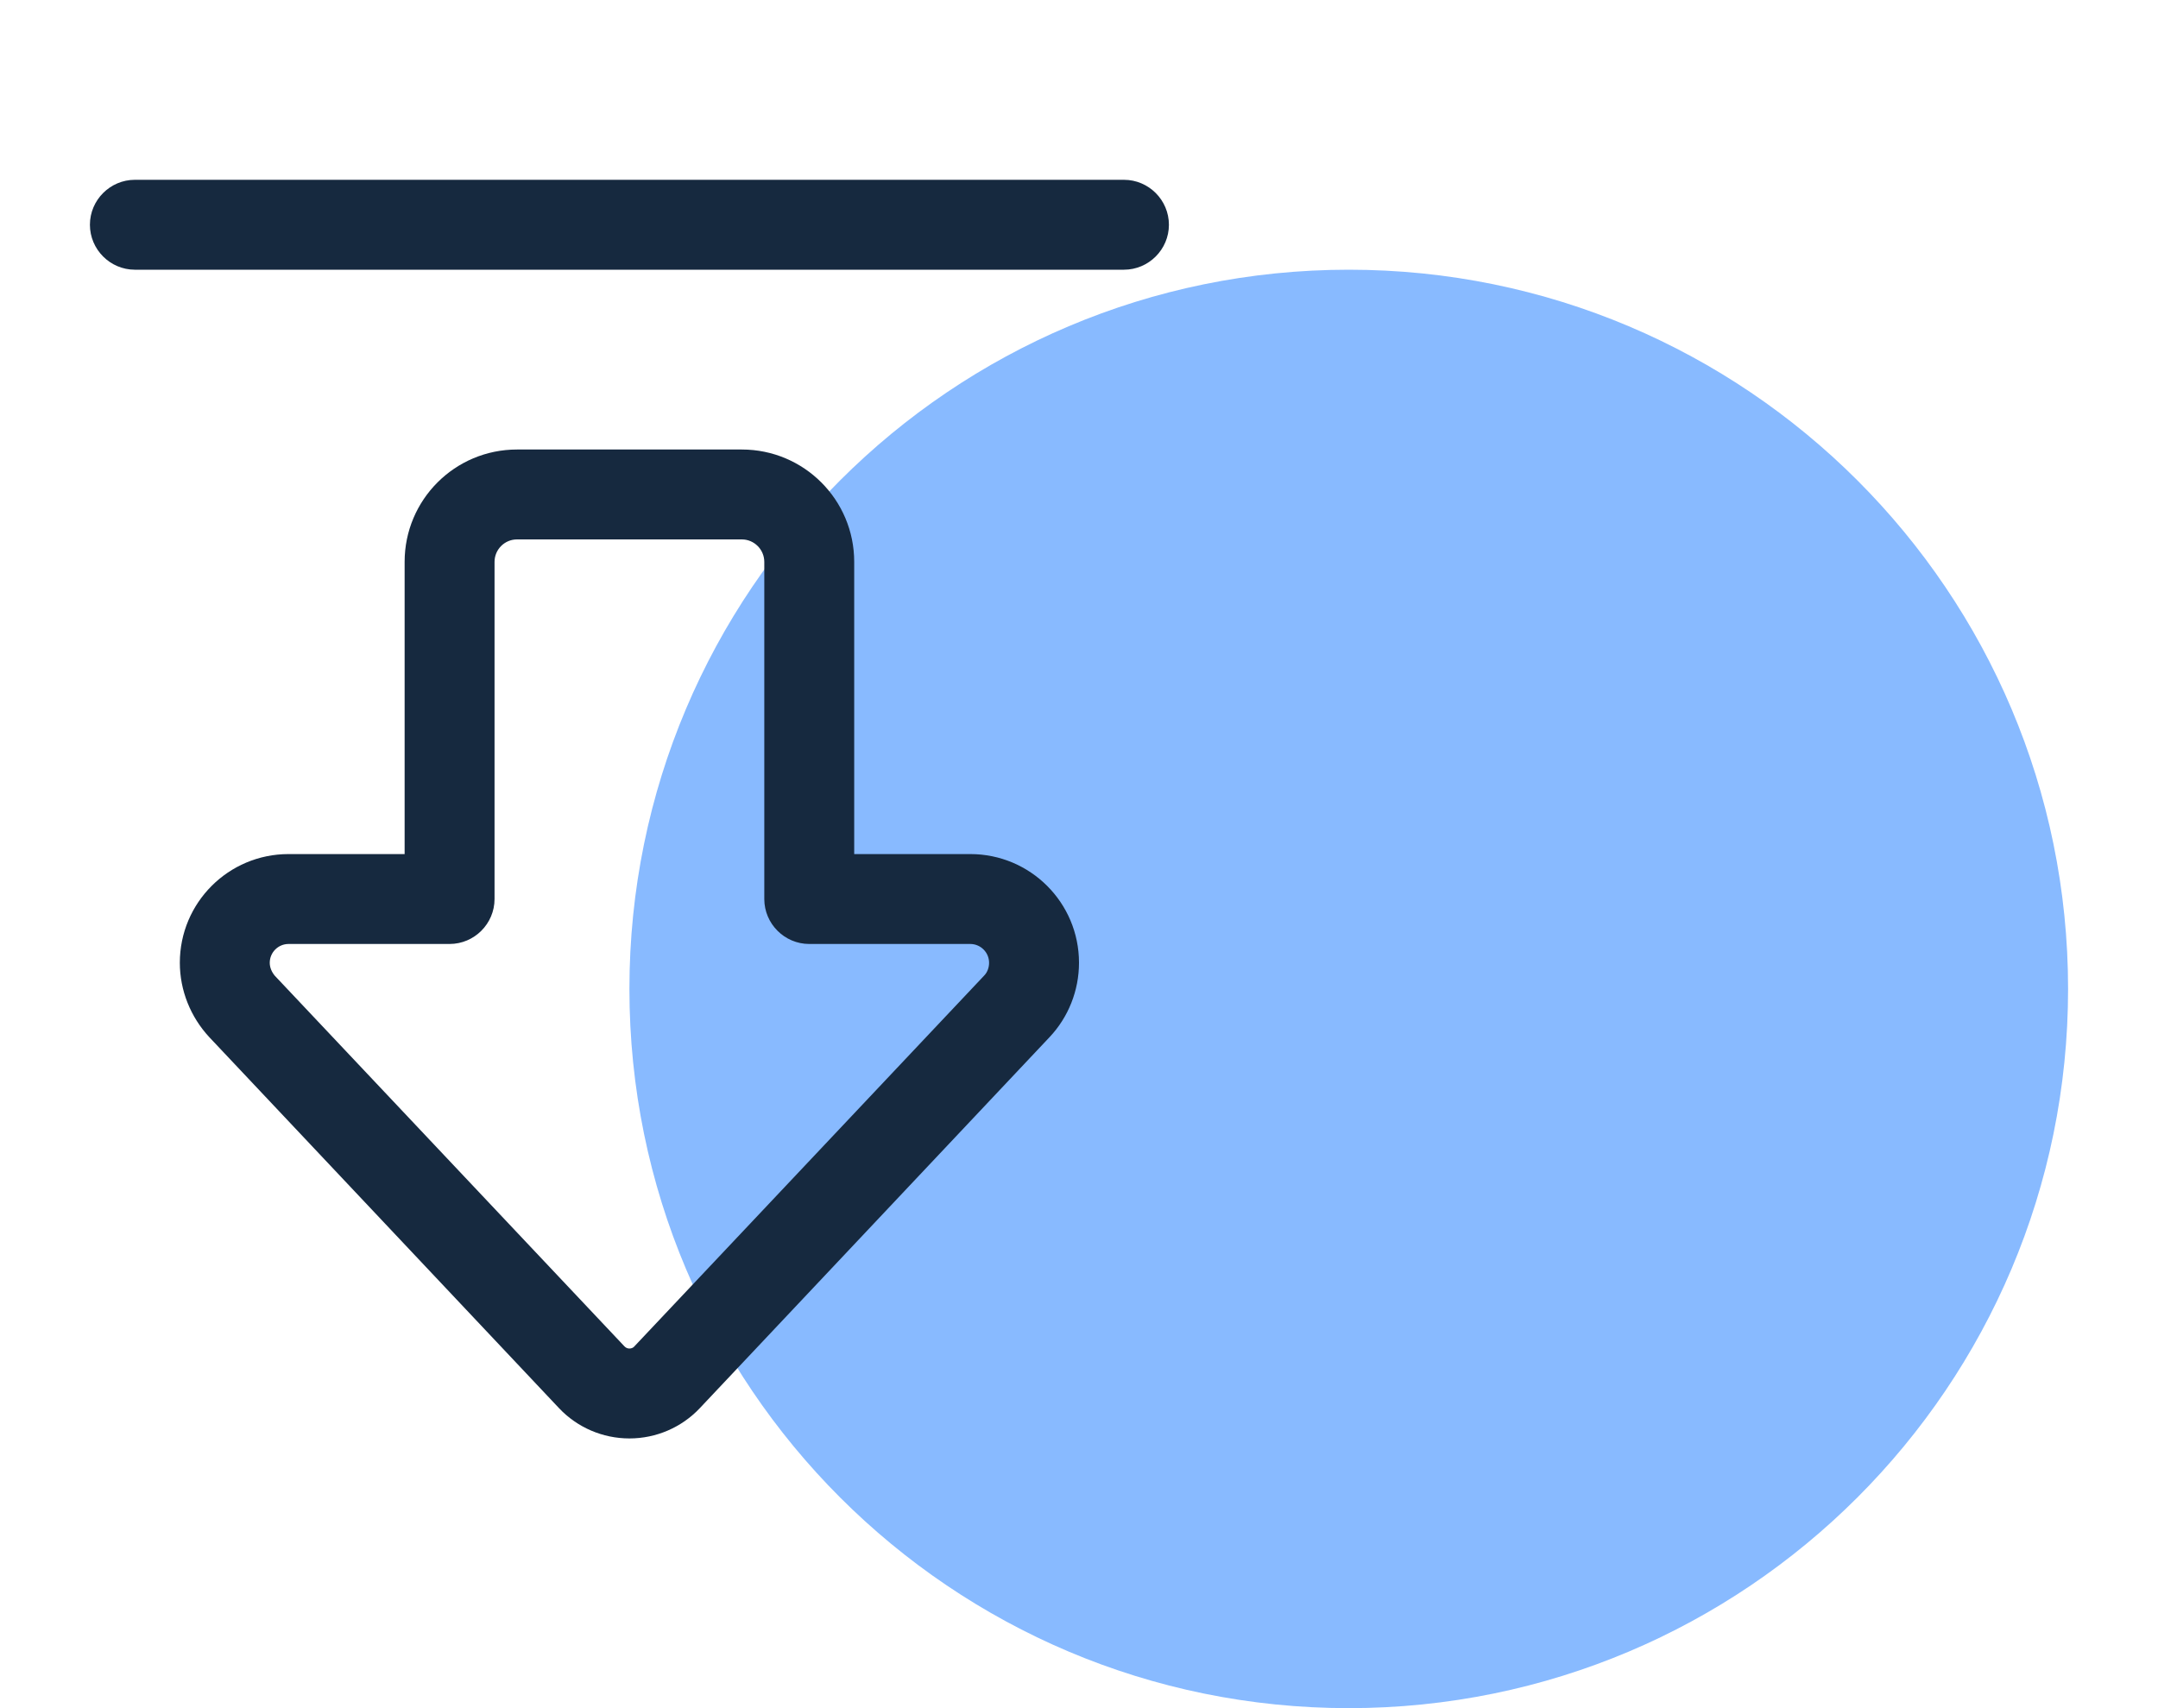
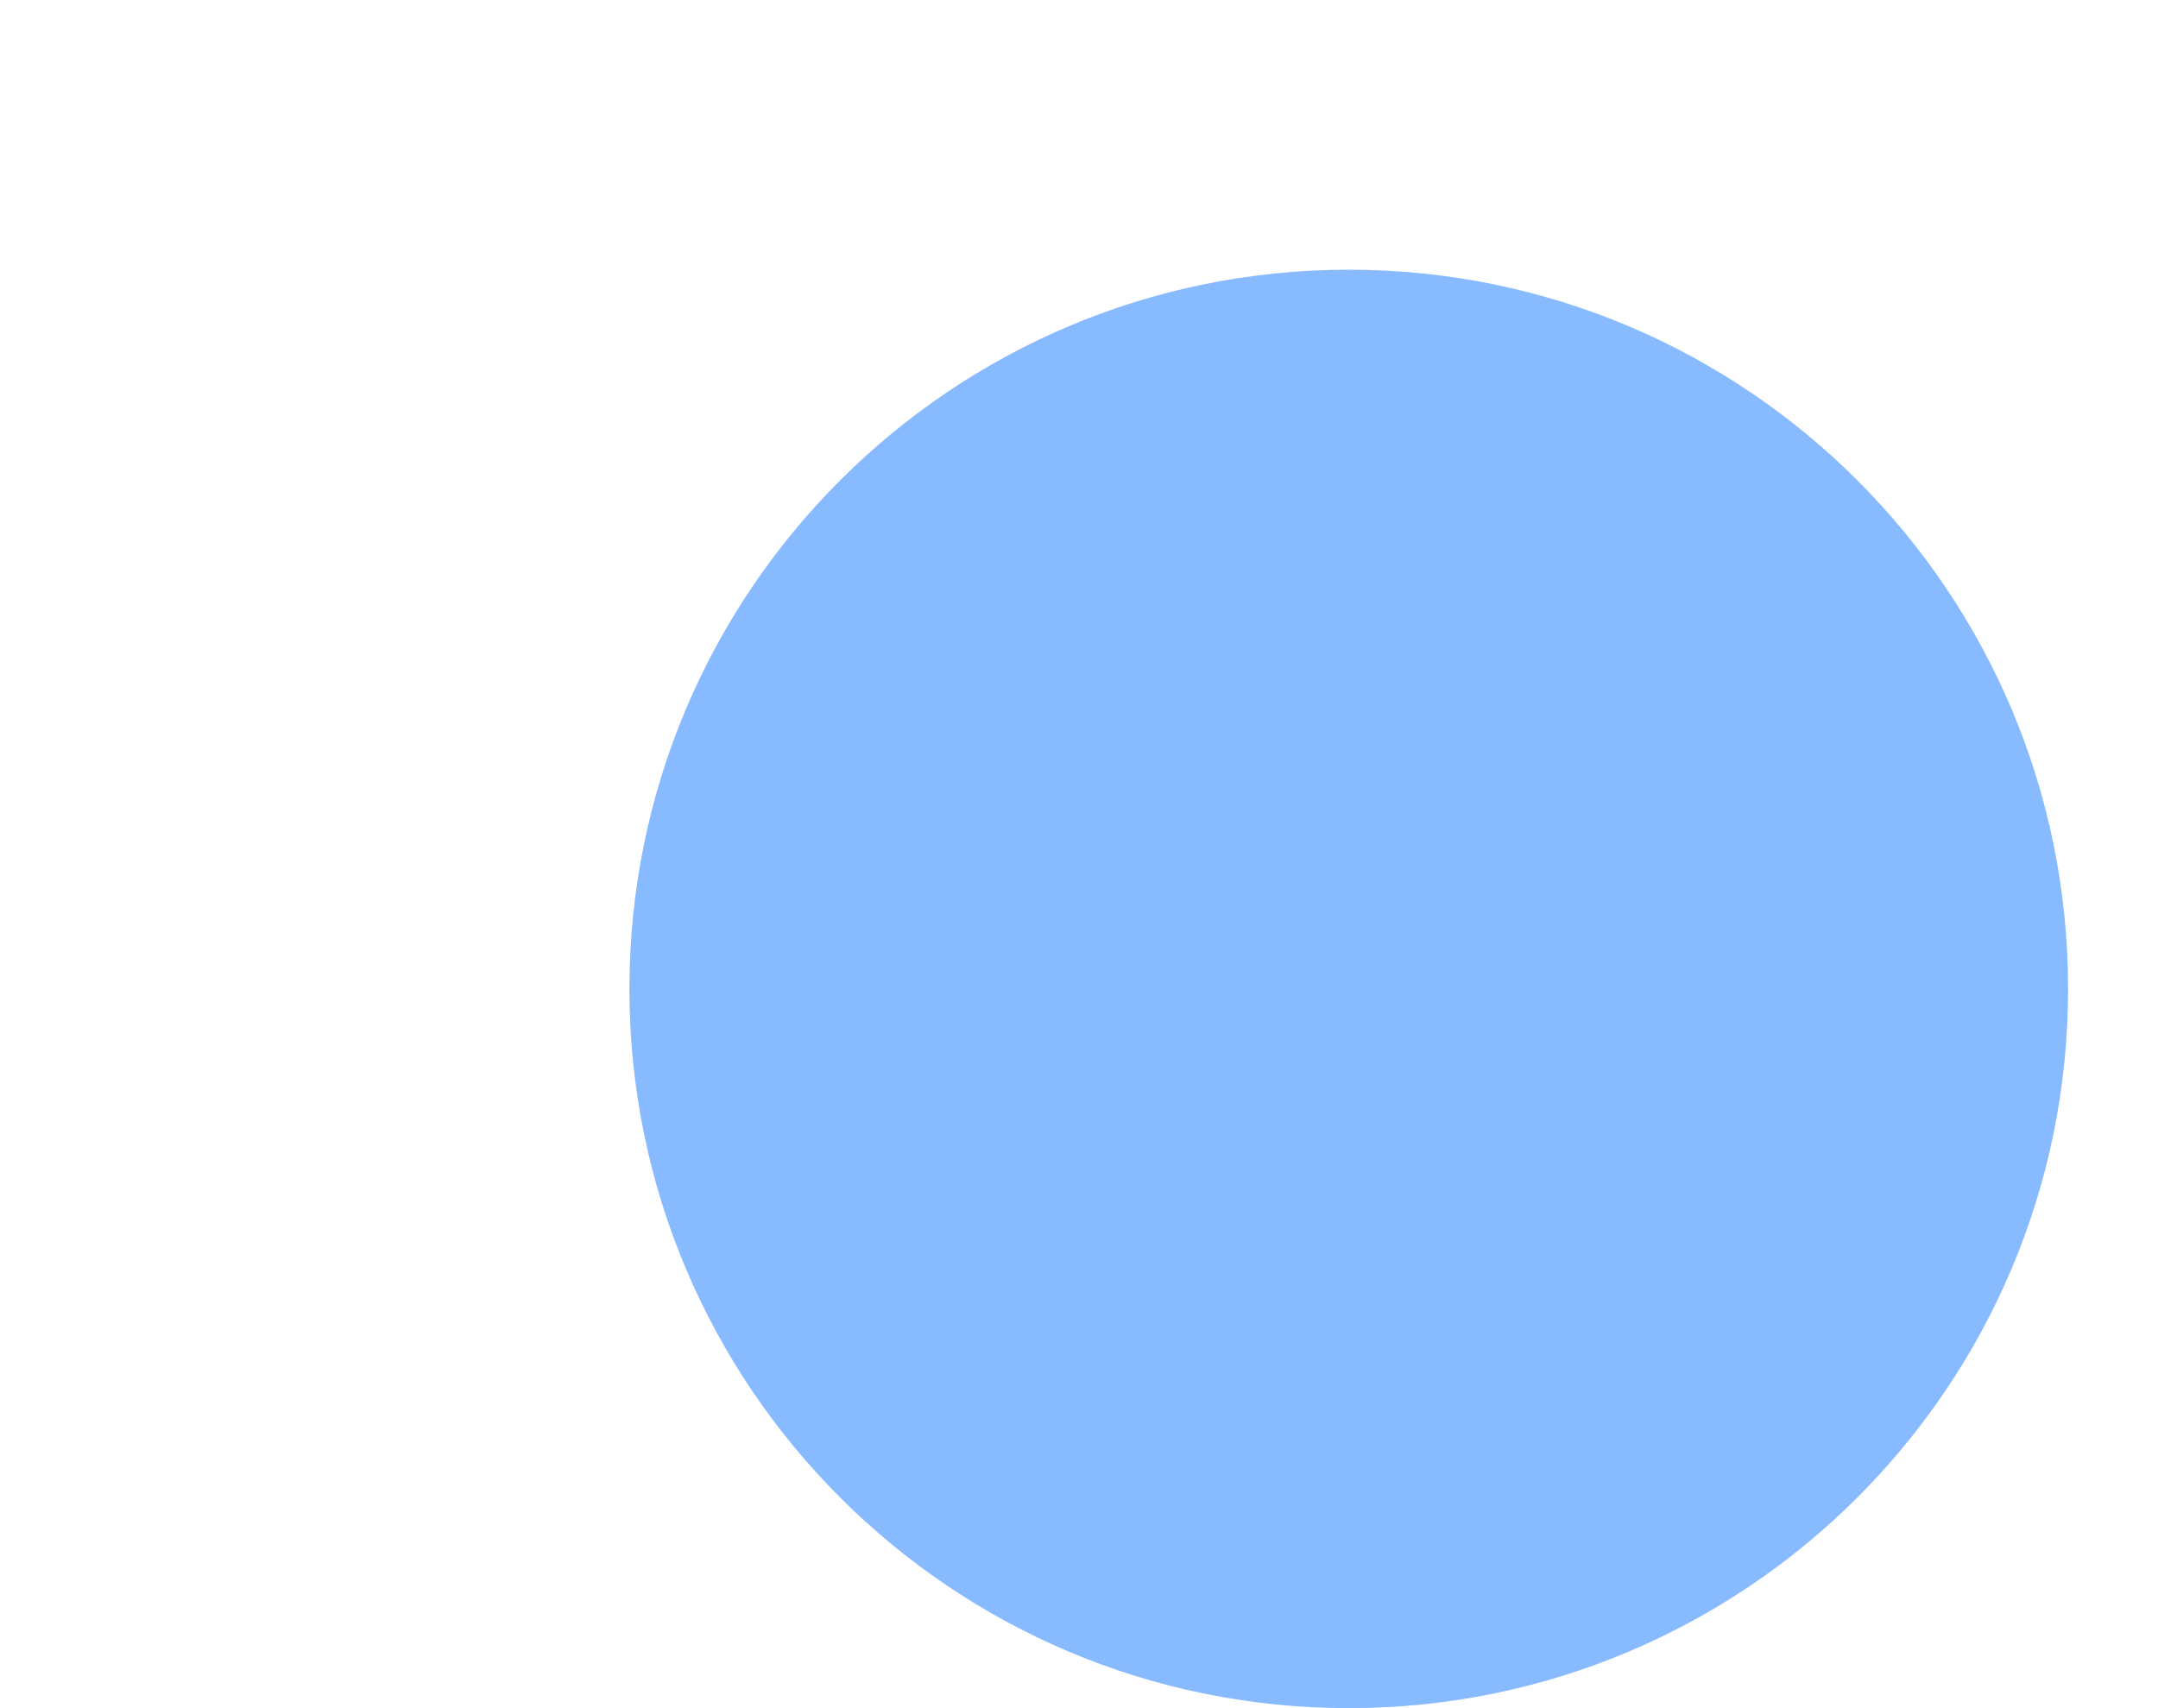
<svg xmlns="http://www.w3.org/2000/svg" width="24" height="19" viewBox="0 0 24 19" fill="none">
  <path d="M23 11C23 15.418 19.418 19 15 19C10.582 19 7 15.418 7 11C7 6.582 10.582 3 15 3C19.418 3 23 6.582 23 11Z" fill="#88BAFF" />
-   <path d="M6.944 14.975C6.959 14.991 6.978 15 7 15C7.022 15 7.044 14.991 7.056 14.975L10.944 10.853C10.981 10.816 11 10.762 11 10.709C11 10.594 10.906 10.5 10.791 10.5H9C8.725 10.5 8.5 10.275 8.5 10V6.25C8.5 6.112 8.387 6 8.25 6H5.75C5.612 6 5.5 6.112 5.5 6.25V10C5.5 10.275 5.275 10.5 5 10.5H3.209C3.094 10.5 3 10.594 3 10.709C3 10.762 3.022 10.812 3.056 10.853L6.944 14.975ZM7 16C6.703 16 6.419 15.878 6.216 15.662L2.328 11.537C2.119 11.312 2 11.016 2 10.709C2 10.041 2.541 9.5 3.209 9.5H4.5V6.25C4.5 5.559 5.059 5 5.75 5H8.25C8.941 5 9.5 5.559 9.5 6.25V9.5H10.791C11.459 9.5 12 10.041 12 10.709C12 11.019 11.881 11.316 11.672 11.537L7.784 15.662C7.581 15.878 7.297 16 7 16ZM1.5 2H12.5C12.775 2 13 2.225 13 2.5C13 2.775 12.775 3 12.5 3H1.5C1.225 3 1 2.775 1 2.5C1 2.225 1.225 2 1.5 2Z" fill="#16293F" />
</svg>